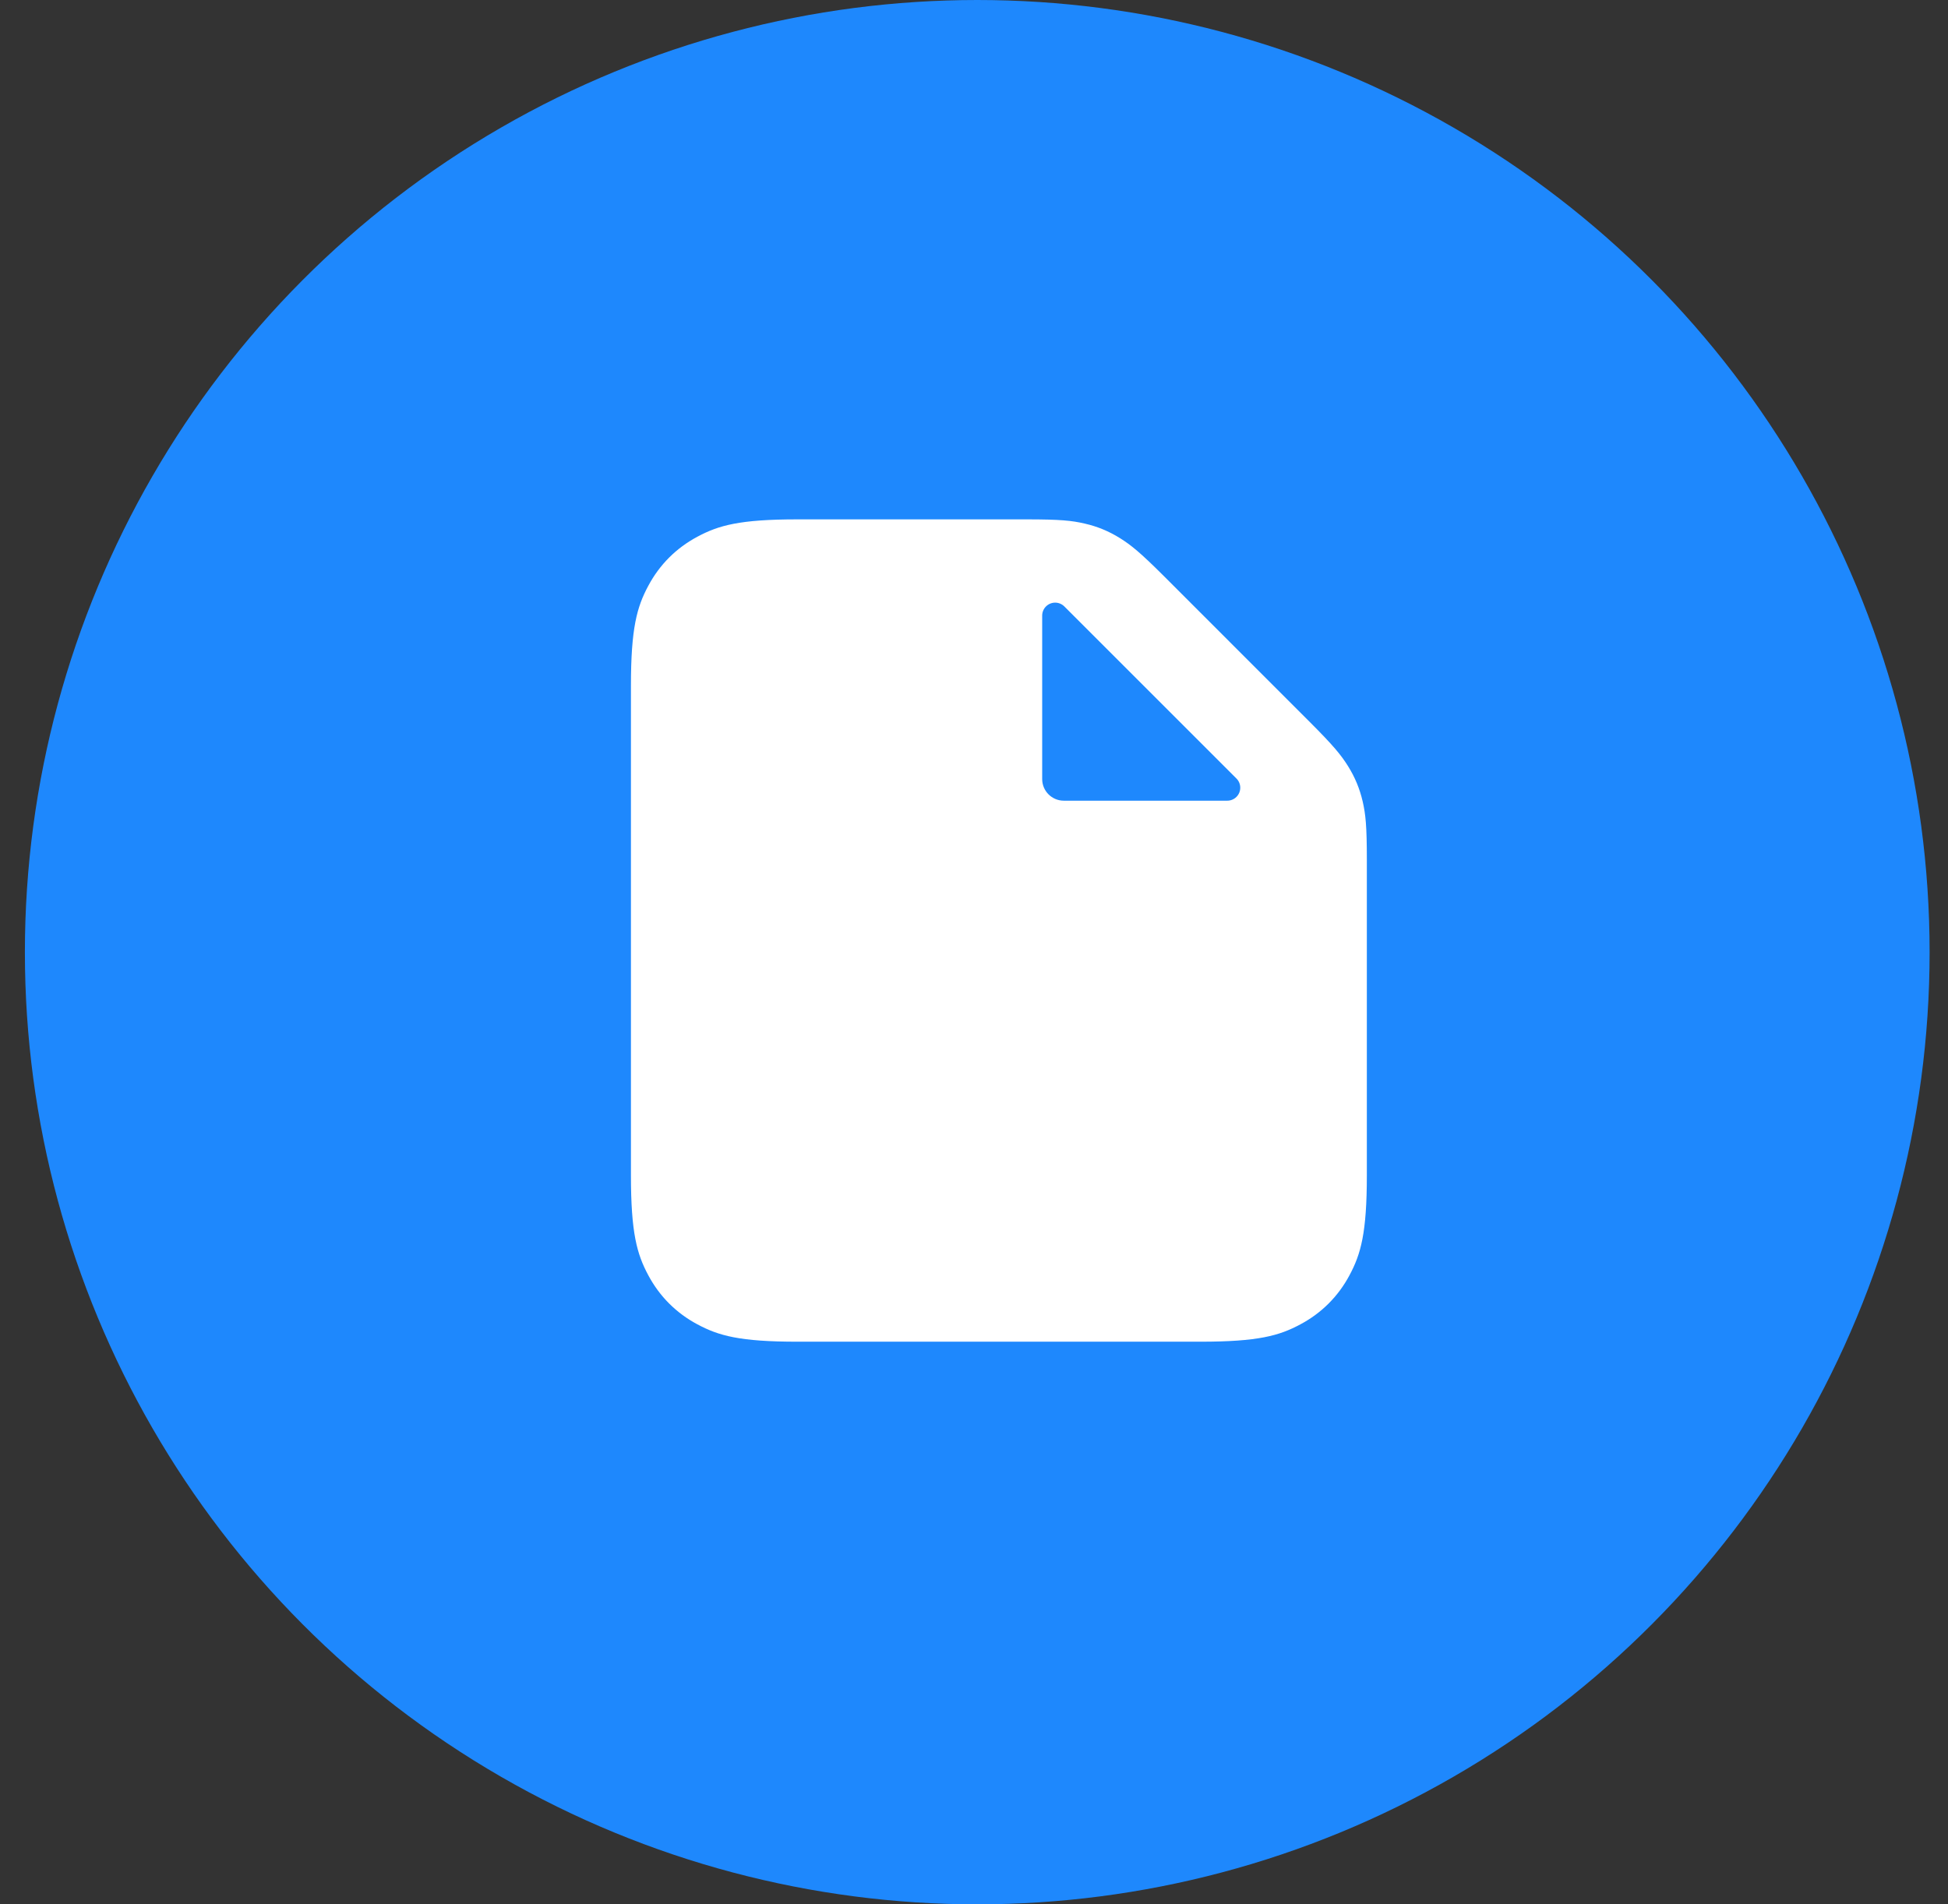
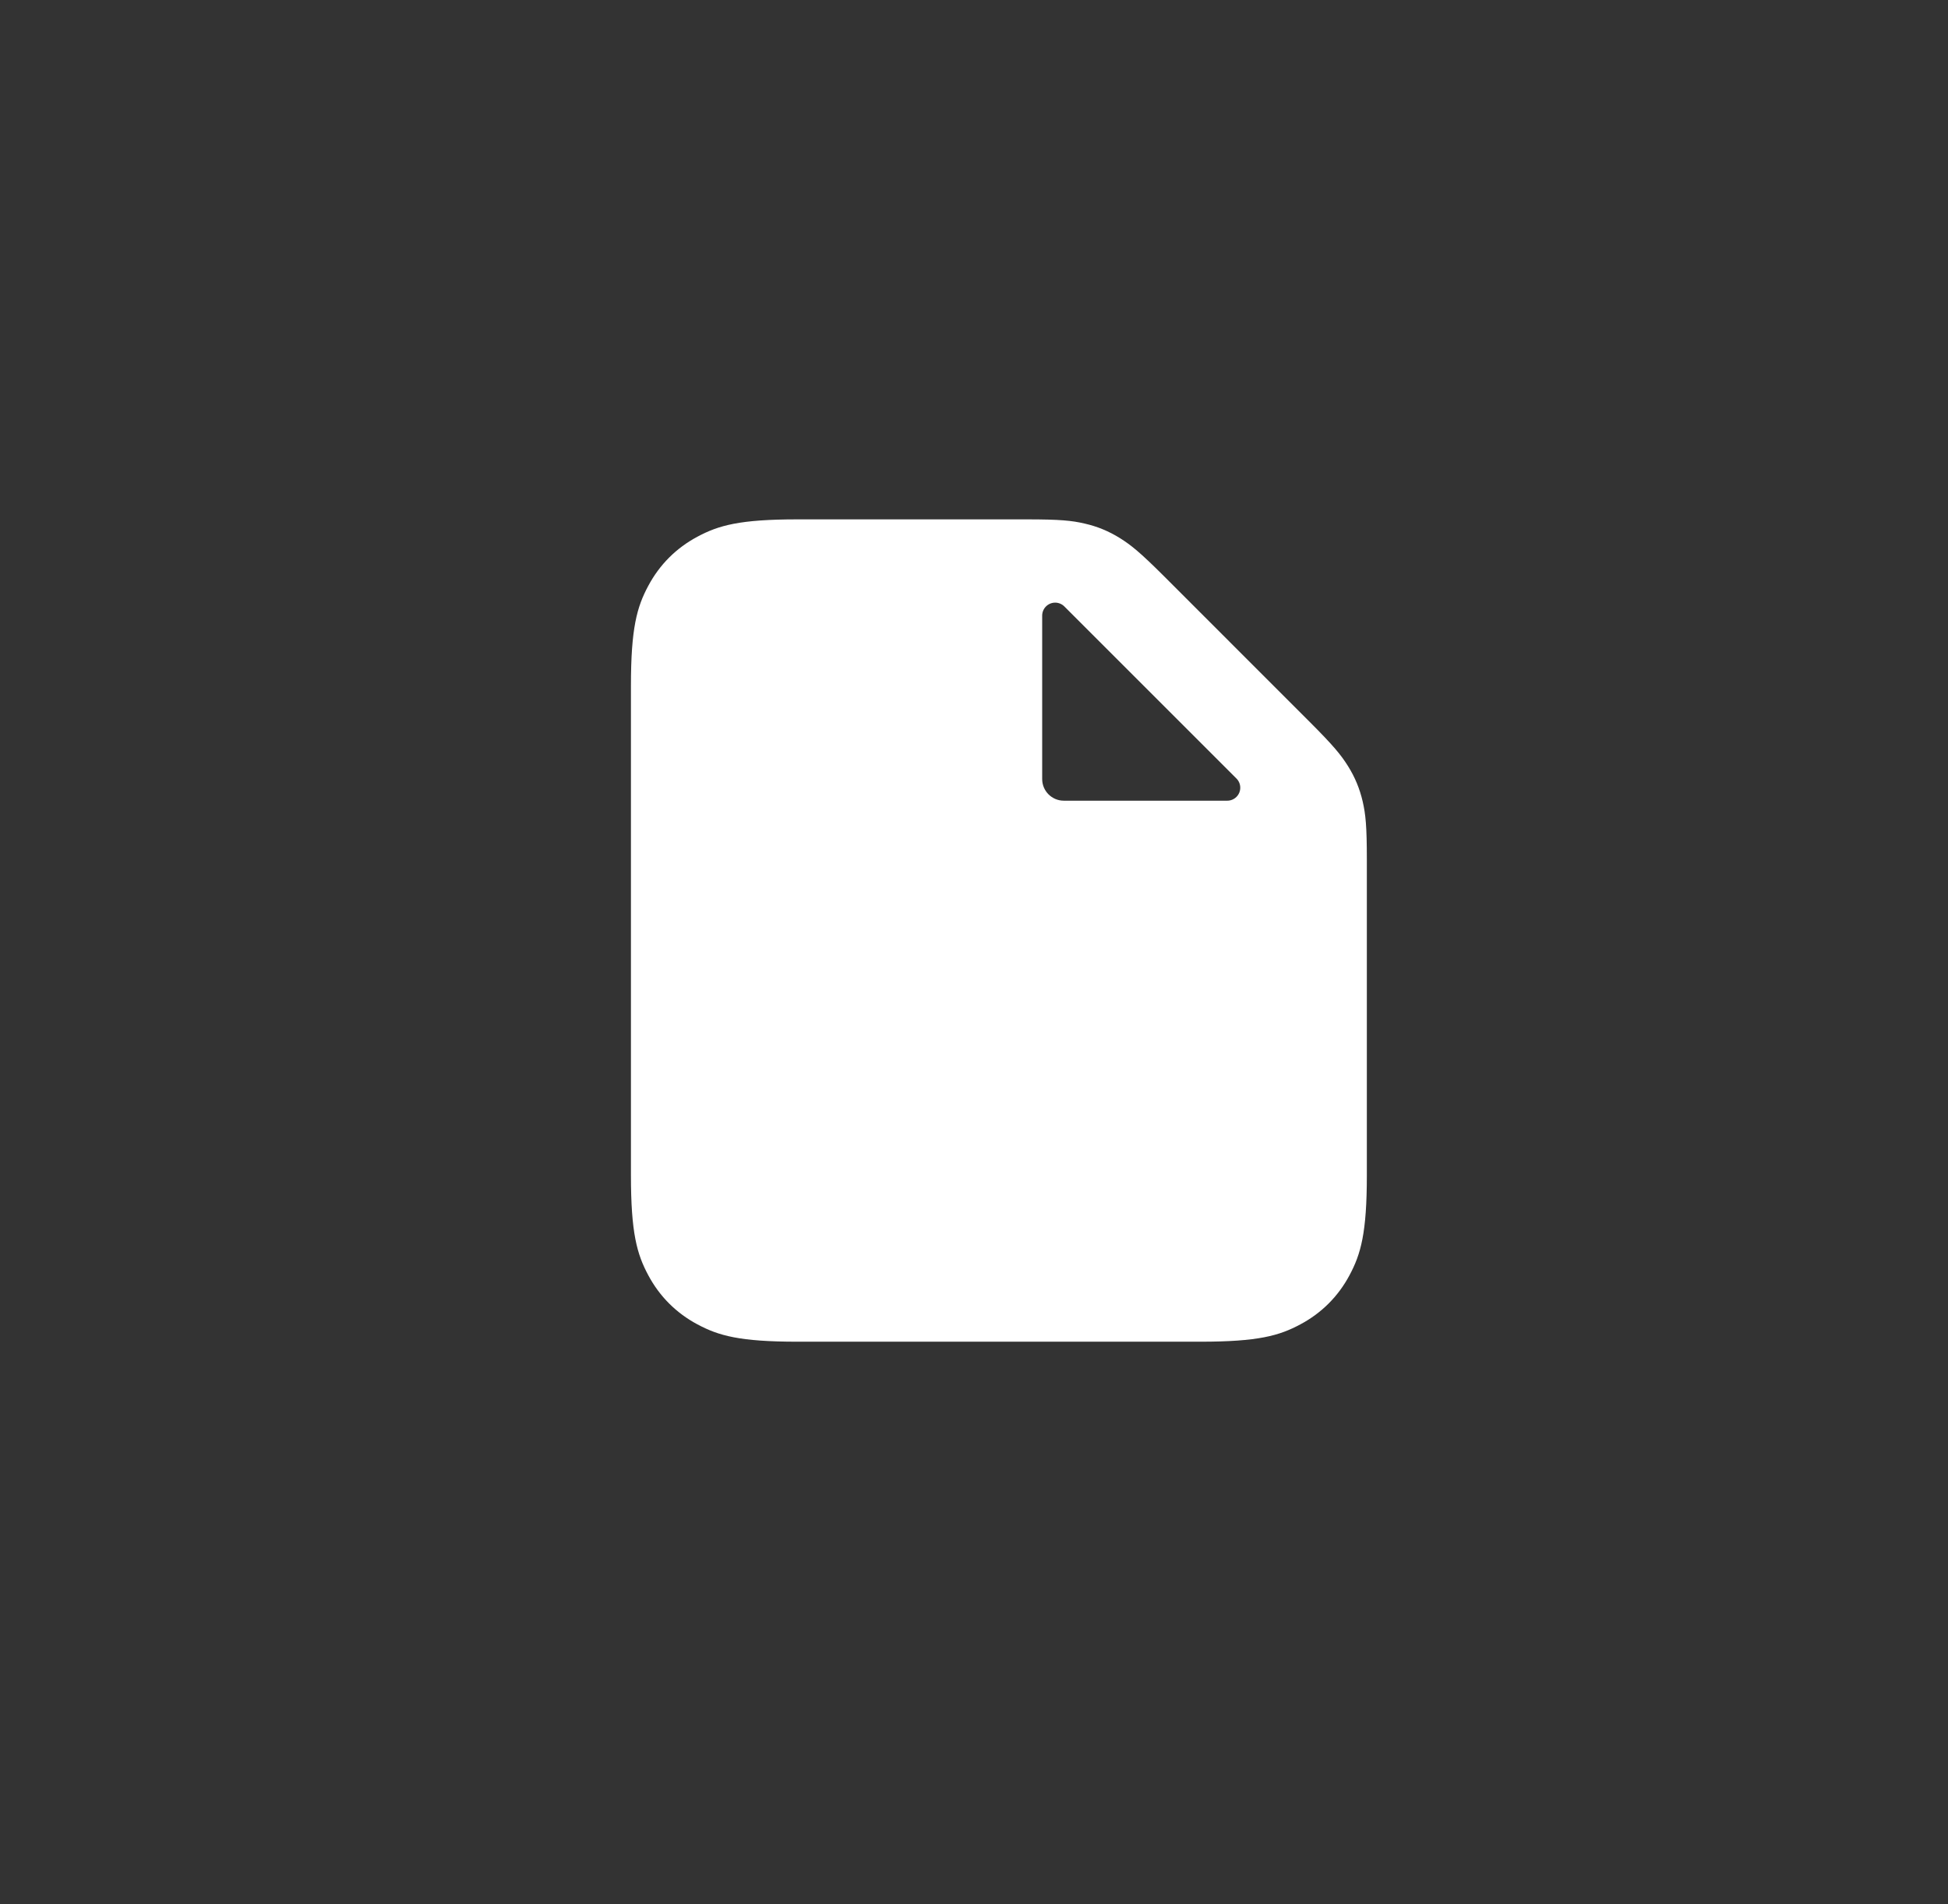
<svg xmlns="http://www.w3.org/2000/svg" width="45" height="44" viewBox="0 0 45 44" fill="none">
  <rect x="0" y="0" width="45" height="44" fill="#333333" stroke="none" />
-   <circle cx="22.575" cy="22" r="22" fill="#1E88FD" />
  <path d="M25.056 12.097C25.353 12.165 25.616 12.274 25.874 12.435C26.132 12.597 26.342 12.767 26.89 13.314L30.261 16.686C30.808 17.233 30.978 17.443 31.14 17.701C31.301 17.959 31.41 18.222 31.479 18.519C31.547 18.816 31.575 19.084 31.575 19.859V27.154C31.575 28.491 31.436 28.976 31.174 29.465C30.913 29.954 30.529 30.338 30.04 30.599C29.552 30.861 29.067 31 27.729 31H18.421C17.084 31 16.599 30.861 16.11 30.599C15.621 30.338 15.237 29.954 14.976 29.465C14.714 28.976 14.575 28.491 14.575 27.154V15.846C14.575 14.508 14.714 14.024 14.976 13.535C15.237 13.046 15.621 12.662 16.11 12.401C16.599 12.139 17.084 12 18.421 12H23.716C24.491 12 24.759 12.028 25.056 12.097ZM24.375 13.924C24.209 13.924 24.075 14.059 24.075 14.224V18C24.075 18.276 24.299 18.5 24.575 18.5H28.351C28.43 18.5 28.507 18.468 28.563 18.412C28.68 18.295 28.68 18.105 28.563 17.988L24.587 14.012C24.531 13.956 24.455 13.924 24.375 13.924Z" fill="white" />
</svg>